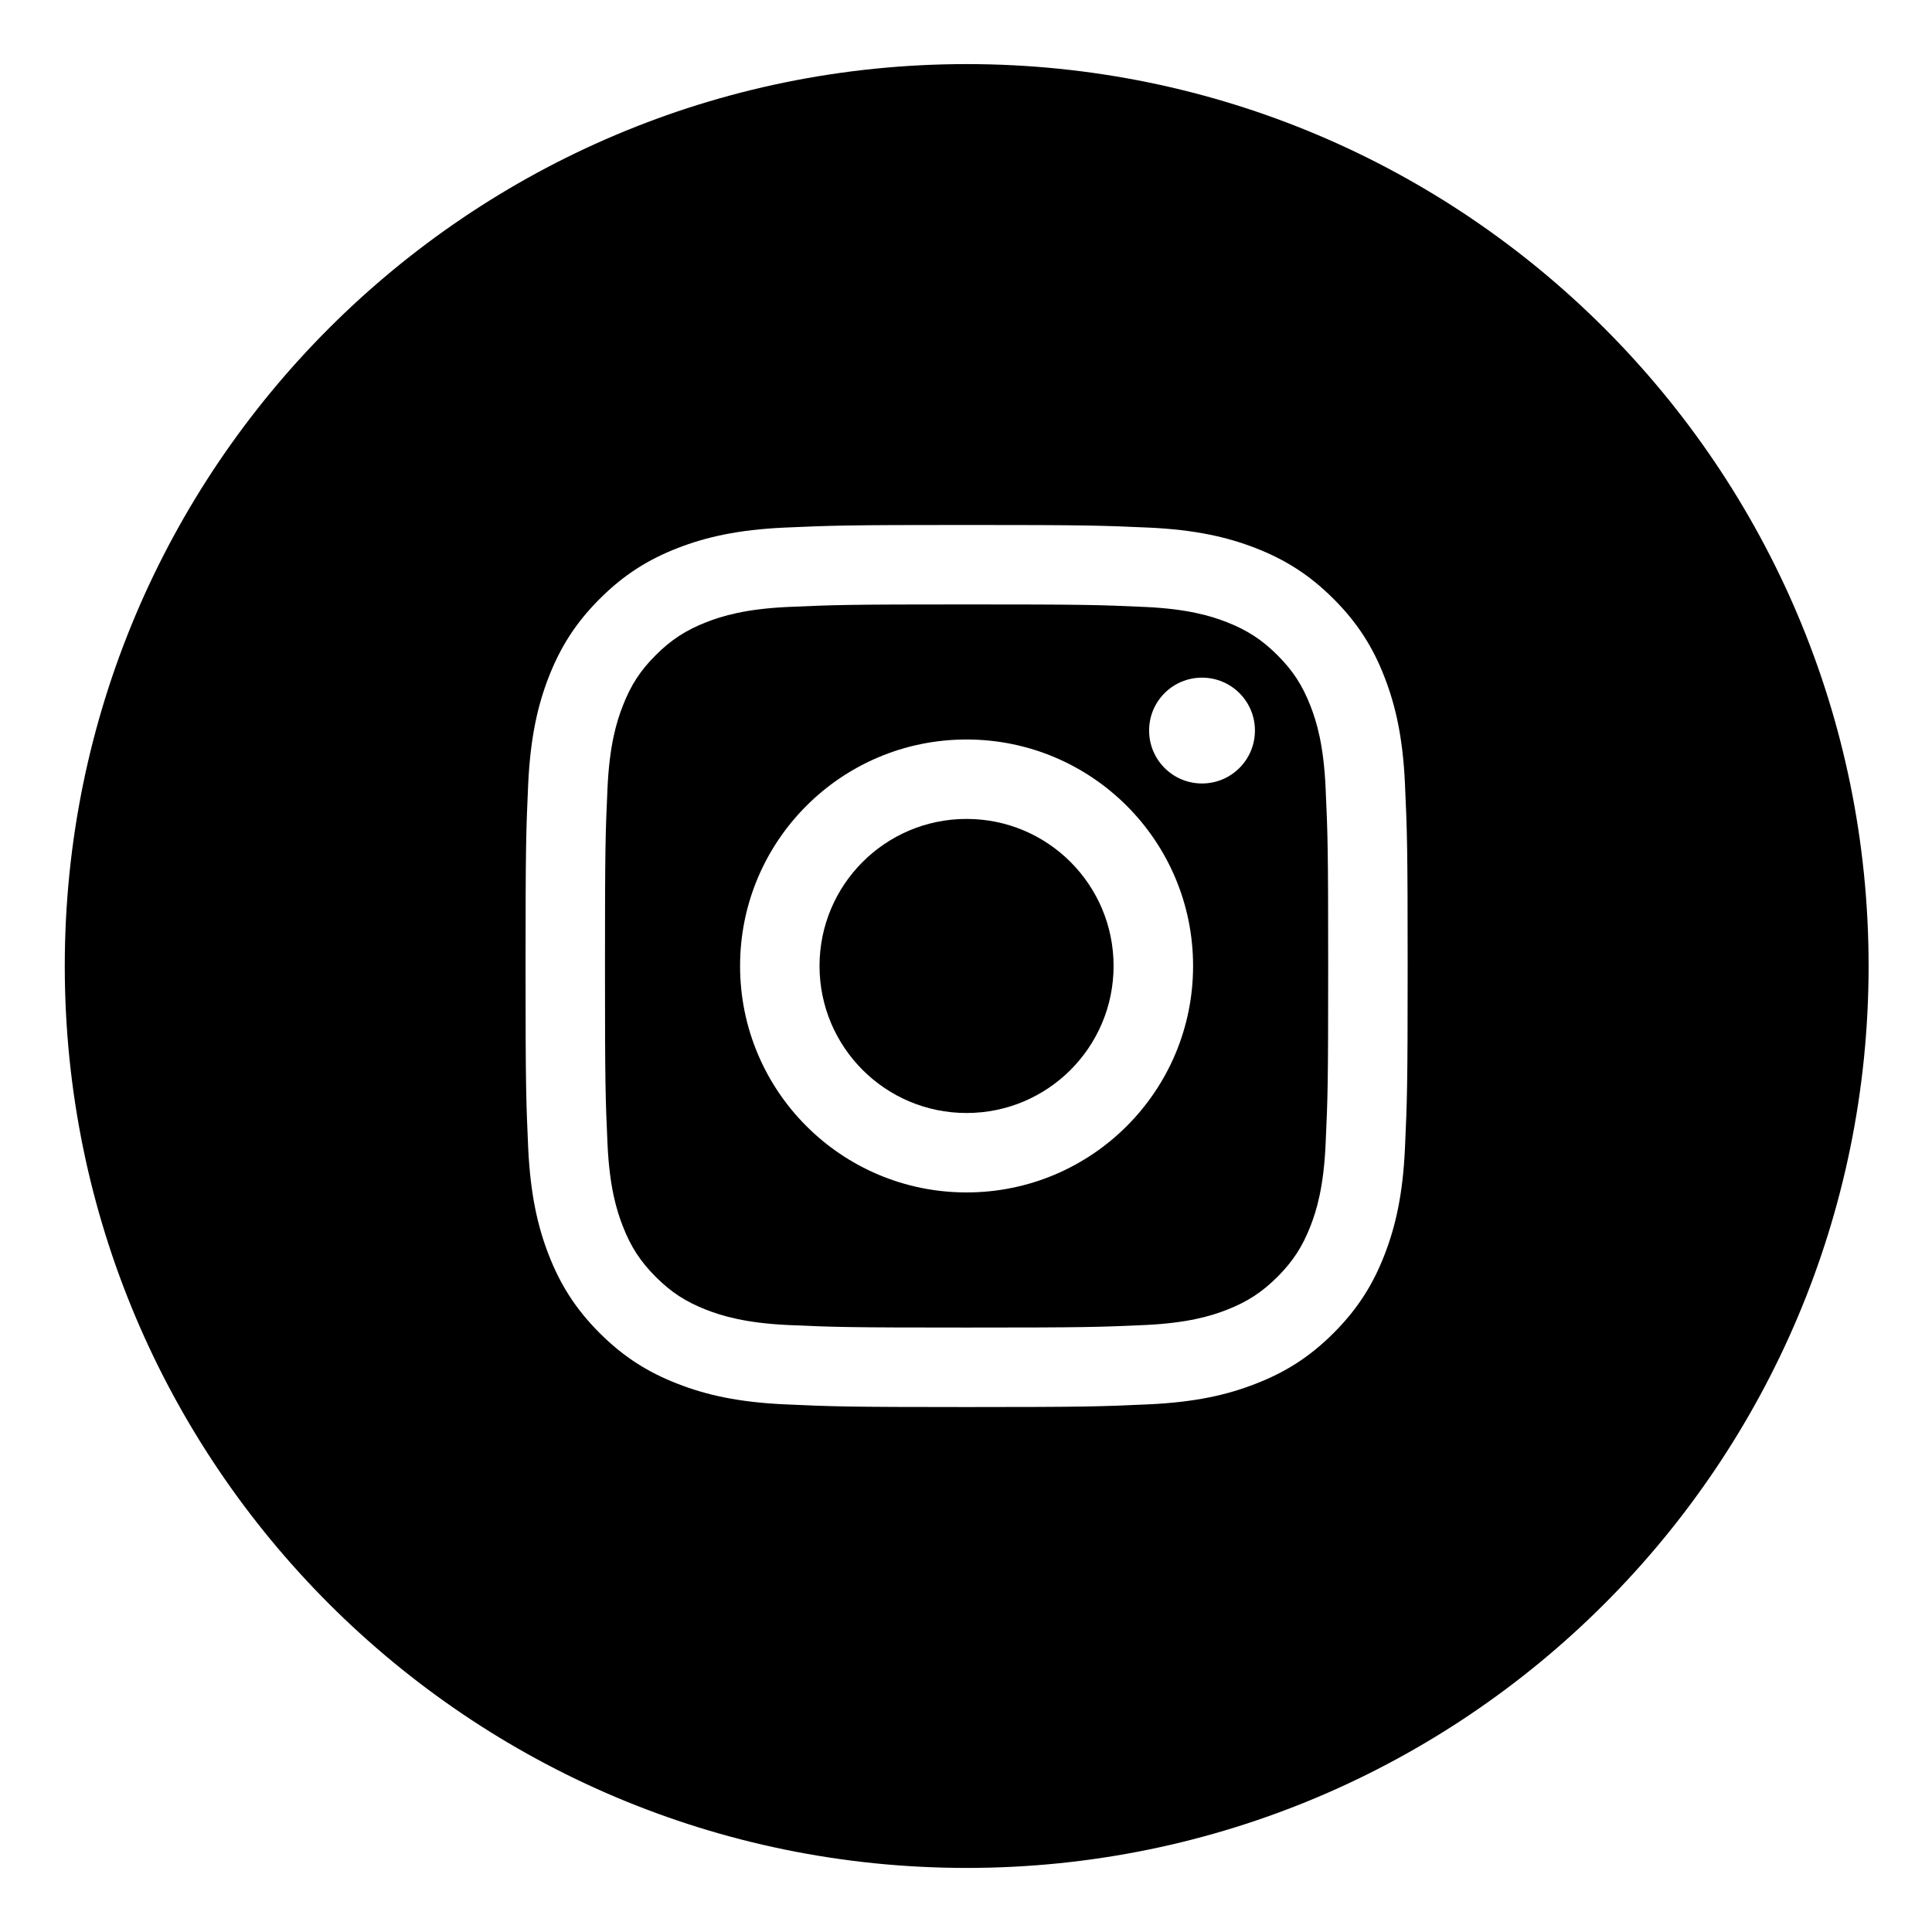
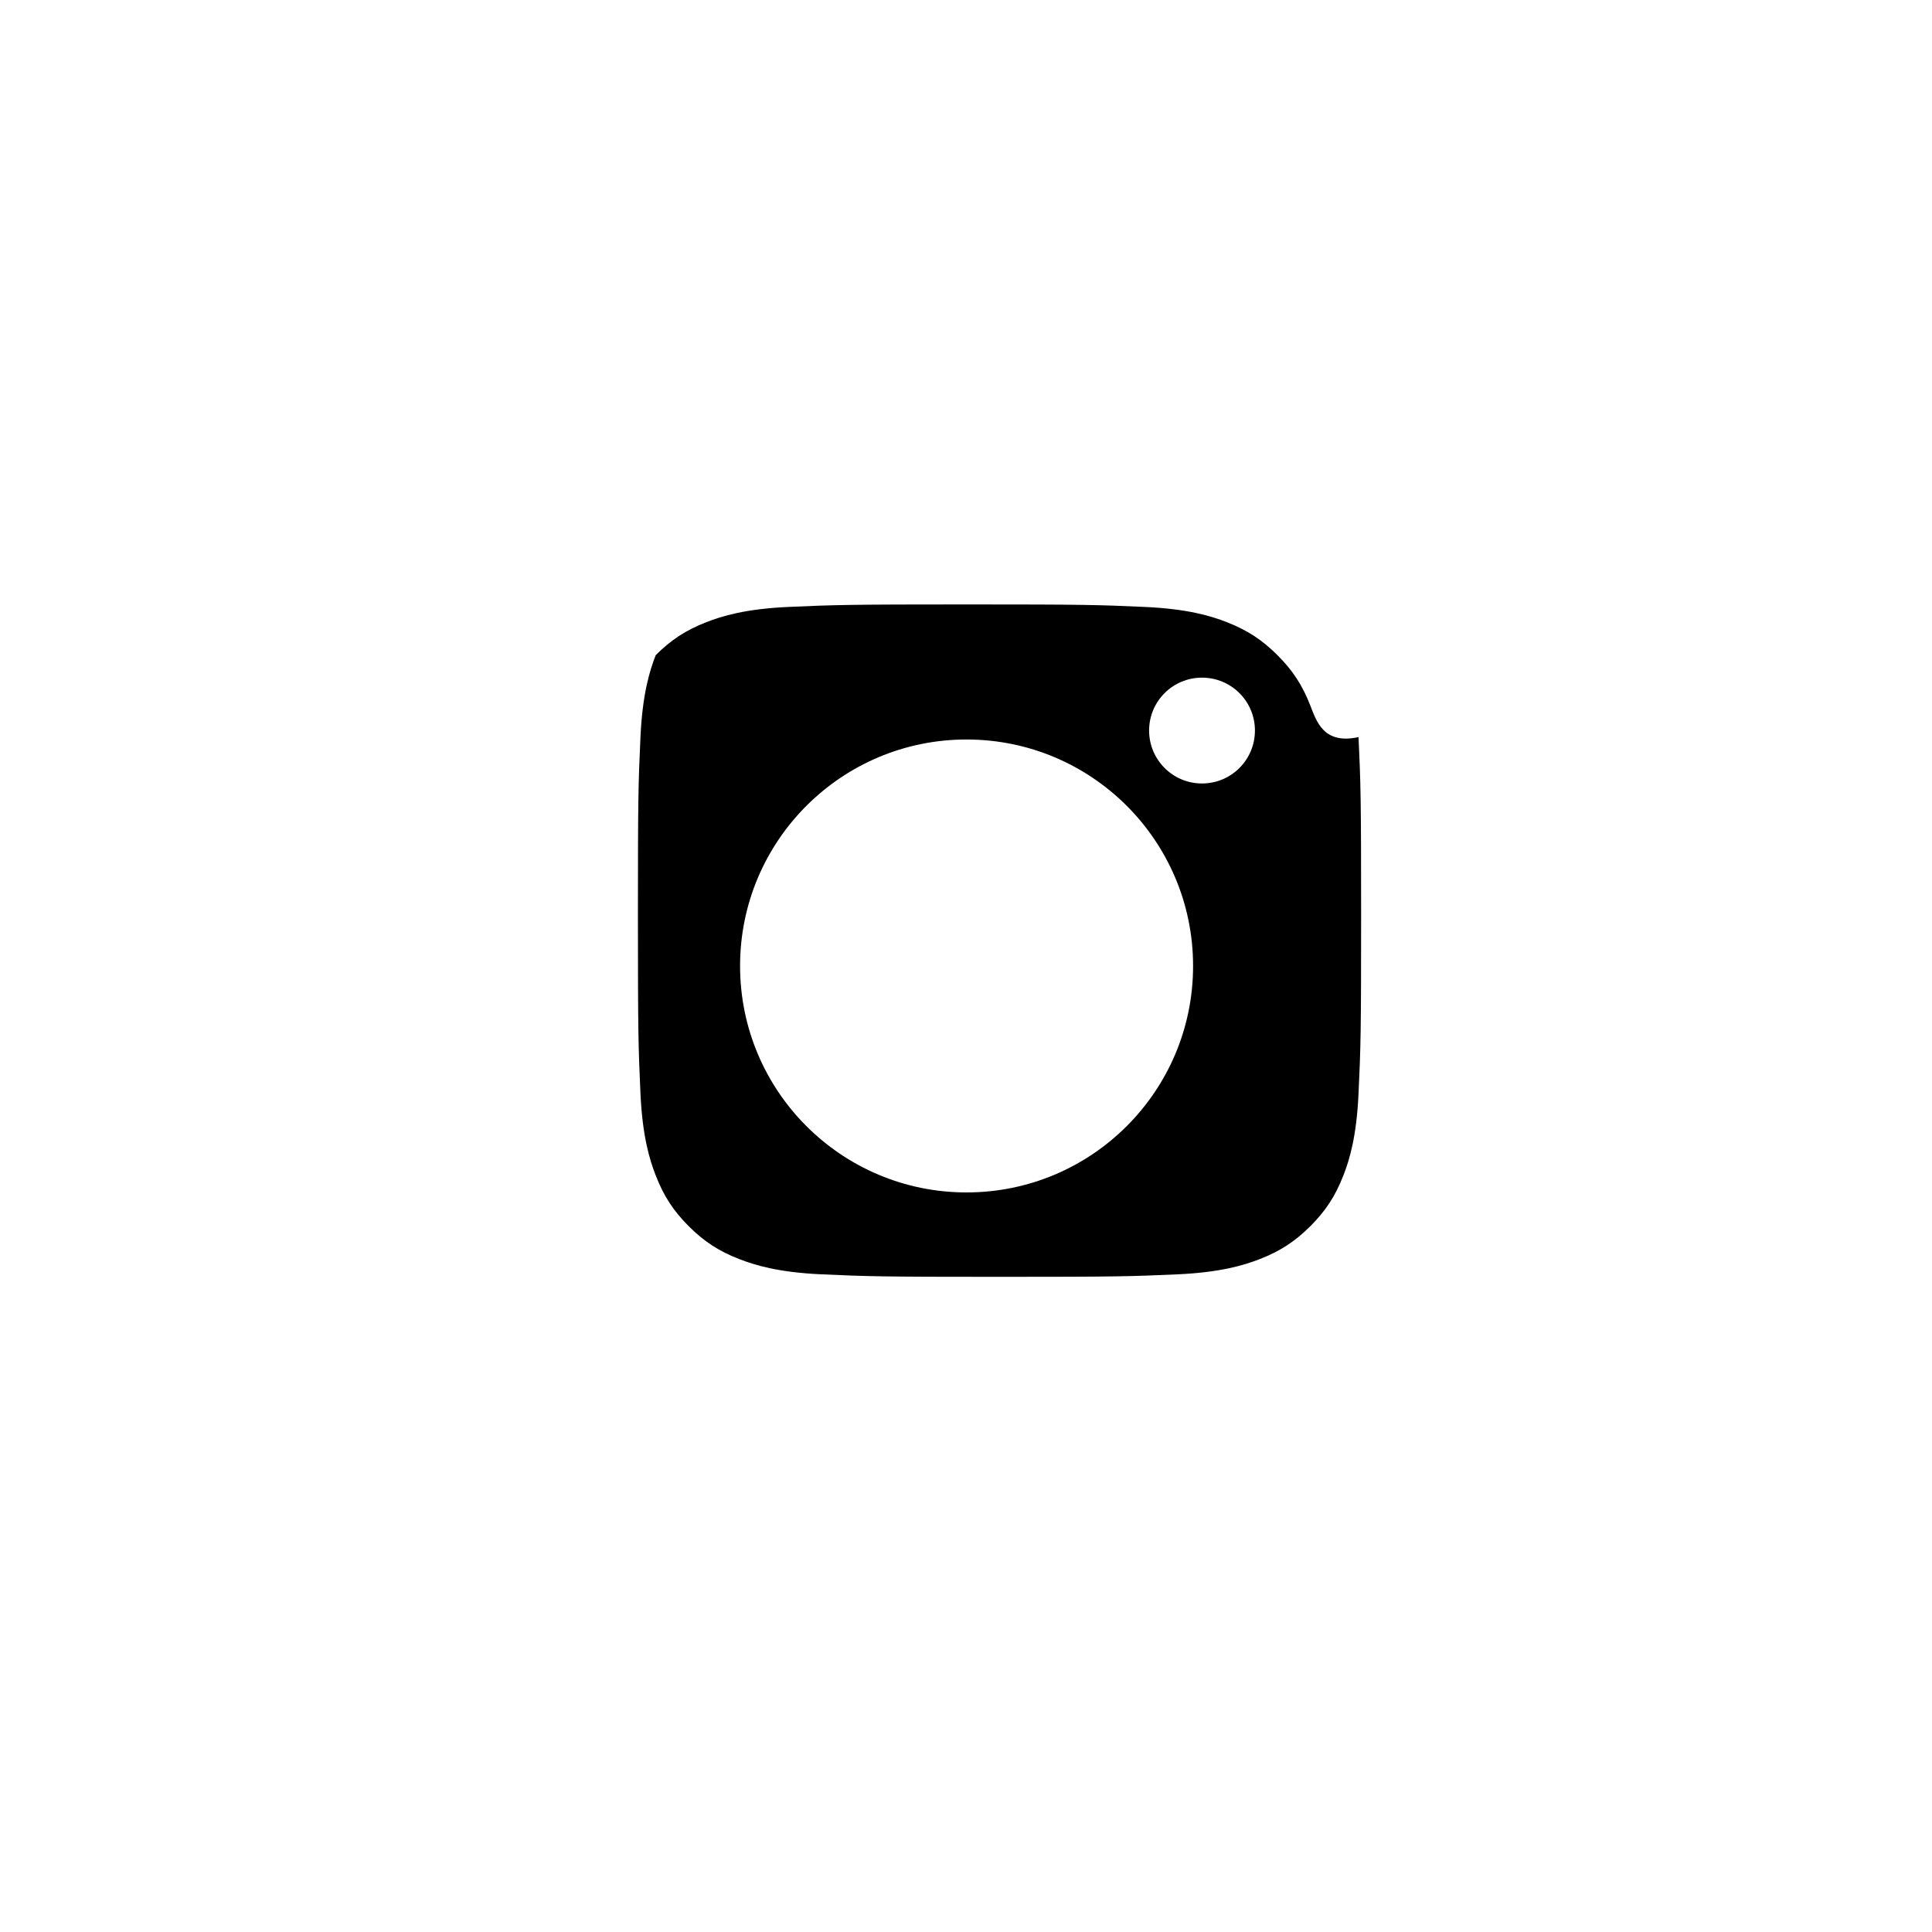
<svg xmlns="http://www.w3.org/2000/svg" version="1.1" id="Layer_1" x="0px" y="0px" width="80px" height="80px" viewBox="0 0 80 80" enable-background="new 0 0 80 80" xml:space="preserve">
  <g>
-     <path d="M40.023,33.91c-3.362,0-6.088,2.726-6.088,6.088s2.726,6.089,6.088,6.089c3.364,0,6.088-2.727,6.088-6.089   S43.388,33.91,40.023,33.91" />
-     <path d="M49.772,32.442c-1.211,0-2.19-0.982-2.19-2.193c0-1.21,0.979-2.189,2.19-2.189c1.213,0,2.192,0.979,2.192,2.189   C51.965,31.46,50.985,32.442,49.772,32.442 M40.022,49.376c-5.179,0-9.377-4.197-9.377-9.378c0-5.179,4.198-9.377,9.377-9.377   c5.183,0,9.381,4.198,9.381,9.377C49.403,45.179,45.205,49.376,40.022,49.376 M54.263,29.229c-0.332-0.853-0.729-1.464-1.367-2.1   c-0.639-0.639-1.25-1.035-2.1-1.368c-0.643-0.251-1.611-0.549-3.393-0.629c-1.924-0.087-2.502-0.104-7.381-0.104   c-4.875,0-5.453,0.018-7.377,0.104c-1.781,0.08-2.748,0.378-3.393,0.629c-0.852,0.333-1.461,0.729-2.1,1.368   c-0.639,0.636-1.034,1.247-1.364,2.1c-0.252,0.643-0.55,1.61-0.632,3.392c-0.088,1.924-0.105,2.503-0.105,7.378   c0,4.878,0.018,5.455,0.105,7.381c0.082,1.78,0.38,2.747,0.632,3.391c0.33,0.852,0.726,1.461,1.364,2.101   c0.639,0.638,1.248,1.035,2.1,1.366c0.645,0.25,1.611,0.547,3.393,0.629c1.924,0.086,2.502,0.104,7.377,0.104   c4.879,0,5.457-0.018,7.381-0.104c1.781-0.082,2.75-0.379,3.393-0.629c0.85-0.331,1.461-0.729,2.1-1.366   c0.639-0.64,1.035-1.249,1.367-2.101c0.252-0.644,0.547-1.61,0.627-3.391c0.09-1.926,0.107-2.503,0.107-7.381   c0-4.875-0.018-5.454-0.107-7.378C54.81,30.839,54.515,29.871,54.263,29.229" />
-     <path d="M58.177,47.529c-0.087,1.944-0.396,3.271-0.848,4.432c-0.465,1.203-1.092,2.22-2.106,3.236   c-1.015,1.015-2.034,1.64-3.235,2.104c-1.16,0.454-2.488,0.761-4.433,0.85c-1.948,0.089-2.571,0.112-7.53,0.112   s-5.58-0.023-7.529-0.112c-1.945-0.089-3.271-0.396-4.434-0.85c-1.201-0.465-2.219-1.09-3.234-2.104   c-1.016-1.017-1.639-2.033-2.107-3.236c-0.451-1.16-0.759-2.487-0.85-4.432c-0.088-1.949-0.109-2.571-0.109-7.531   c0-4.958,0.021-5.579,0.109-7.53c0.091-1.942,0.398-3.271,0.85-4.432c0.469-1.201,1.092-2.221,2.107-3.234   c1.016-1.018,2.033-1.642,3.234-2.109c1.162-0.451,2.488-0.759,4.434-0.847c1.949-0.087,2.57-0.108,7.529-0.108   s5.582,0.021,7.53,0.108c1.944,0.088,3.272,0.396,4.433,0.847c1.201,0.468,2.221,1.092,3.235,2.109   c1.015,1.014,1.642,2.033,2.106,3.234c0.451,1.16,0.761,2.489,0.848,4.432c0.089,1.951,0.111,2.572,0.111,7.53   C58.288,44.958,58.266,45.58,58.177,47.529 M40.028,2.654C19.403,2.654,2.682,19.377,2.682,40c0,20.63,16.722,37.347,37.347,37.347   c20.627,0,37.346-16.717,37.346-37.347C77.374,19.377,60.655,2.654,40.028,2.654" />
+     <path d="M49.772,32.442c-1.211,0-2.19-0.982-2.19-2.193c0-1.21,0.979-2.189,2.19-2.189c1.213,0,2.192,0.979,2.192,2.189   C51.965,31.46,50.985,32.442,49.772,32.442 M40.022,49.376c-5.179,0-9.377-4.197-9.377-9.378c0-5.179,4.198-9.377,9.377-9.377   c5.183,0,9.381,4.198,9.381,9.377C49.403,45.179,45.205,49.376,40.022,49.376 M54.263,29.229c-0.332-0.853-0.729-1.464-1.367-2.1   c-0.639-0.639-1.25-1.035-2.1-1.368c-0.643-0.251-1.611-0.549-3.393-0.629c-1.924-0.087-2.502-0.104-7.381-0.104   c-4.875,0-5.453,0.018-7.377,0.104c-1.781,0.08-2.748,0.378-3.393,0.629c-0.852,0.333-1.461,0.729-2.1,1.368   c-0.252,0.643-0.55,1.61-0.632,3.392c-0.088,1.924-0.105,2.503-0.105,7.378   c0,4.878,0.018,5.455,0.105,7.381c0.082,1.78,0.38,2.747,0.632,3.391c0.33,0.852,0.726,1.461,1.364,2.101   c0.639,0.638,1.248,1.035,2.1,1.366c0.645,0.25,1.611,0.547,3.393,0.629c1.924,0.086,2.502,0.104,7.377,0.104   c4.879,0,5.457-0.018,7.381-0.104c1.781-0.082,2.75-0.379,3.393-0.629c0.85-0.331,1.461-0.729,2.1-1.366   c0.639-0.64,1.035-1.249,1.367-2.101c0.252-0.644,0.547-1.61,0.627-3.391c0.09-1.926,0.107-2.503,0.107-7.381   c0-4.875-0.018-5.454-0.107-7.378C54.81,30.839,54.515,29.871,54.263,29.229" />
  </g>
</svg>